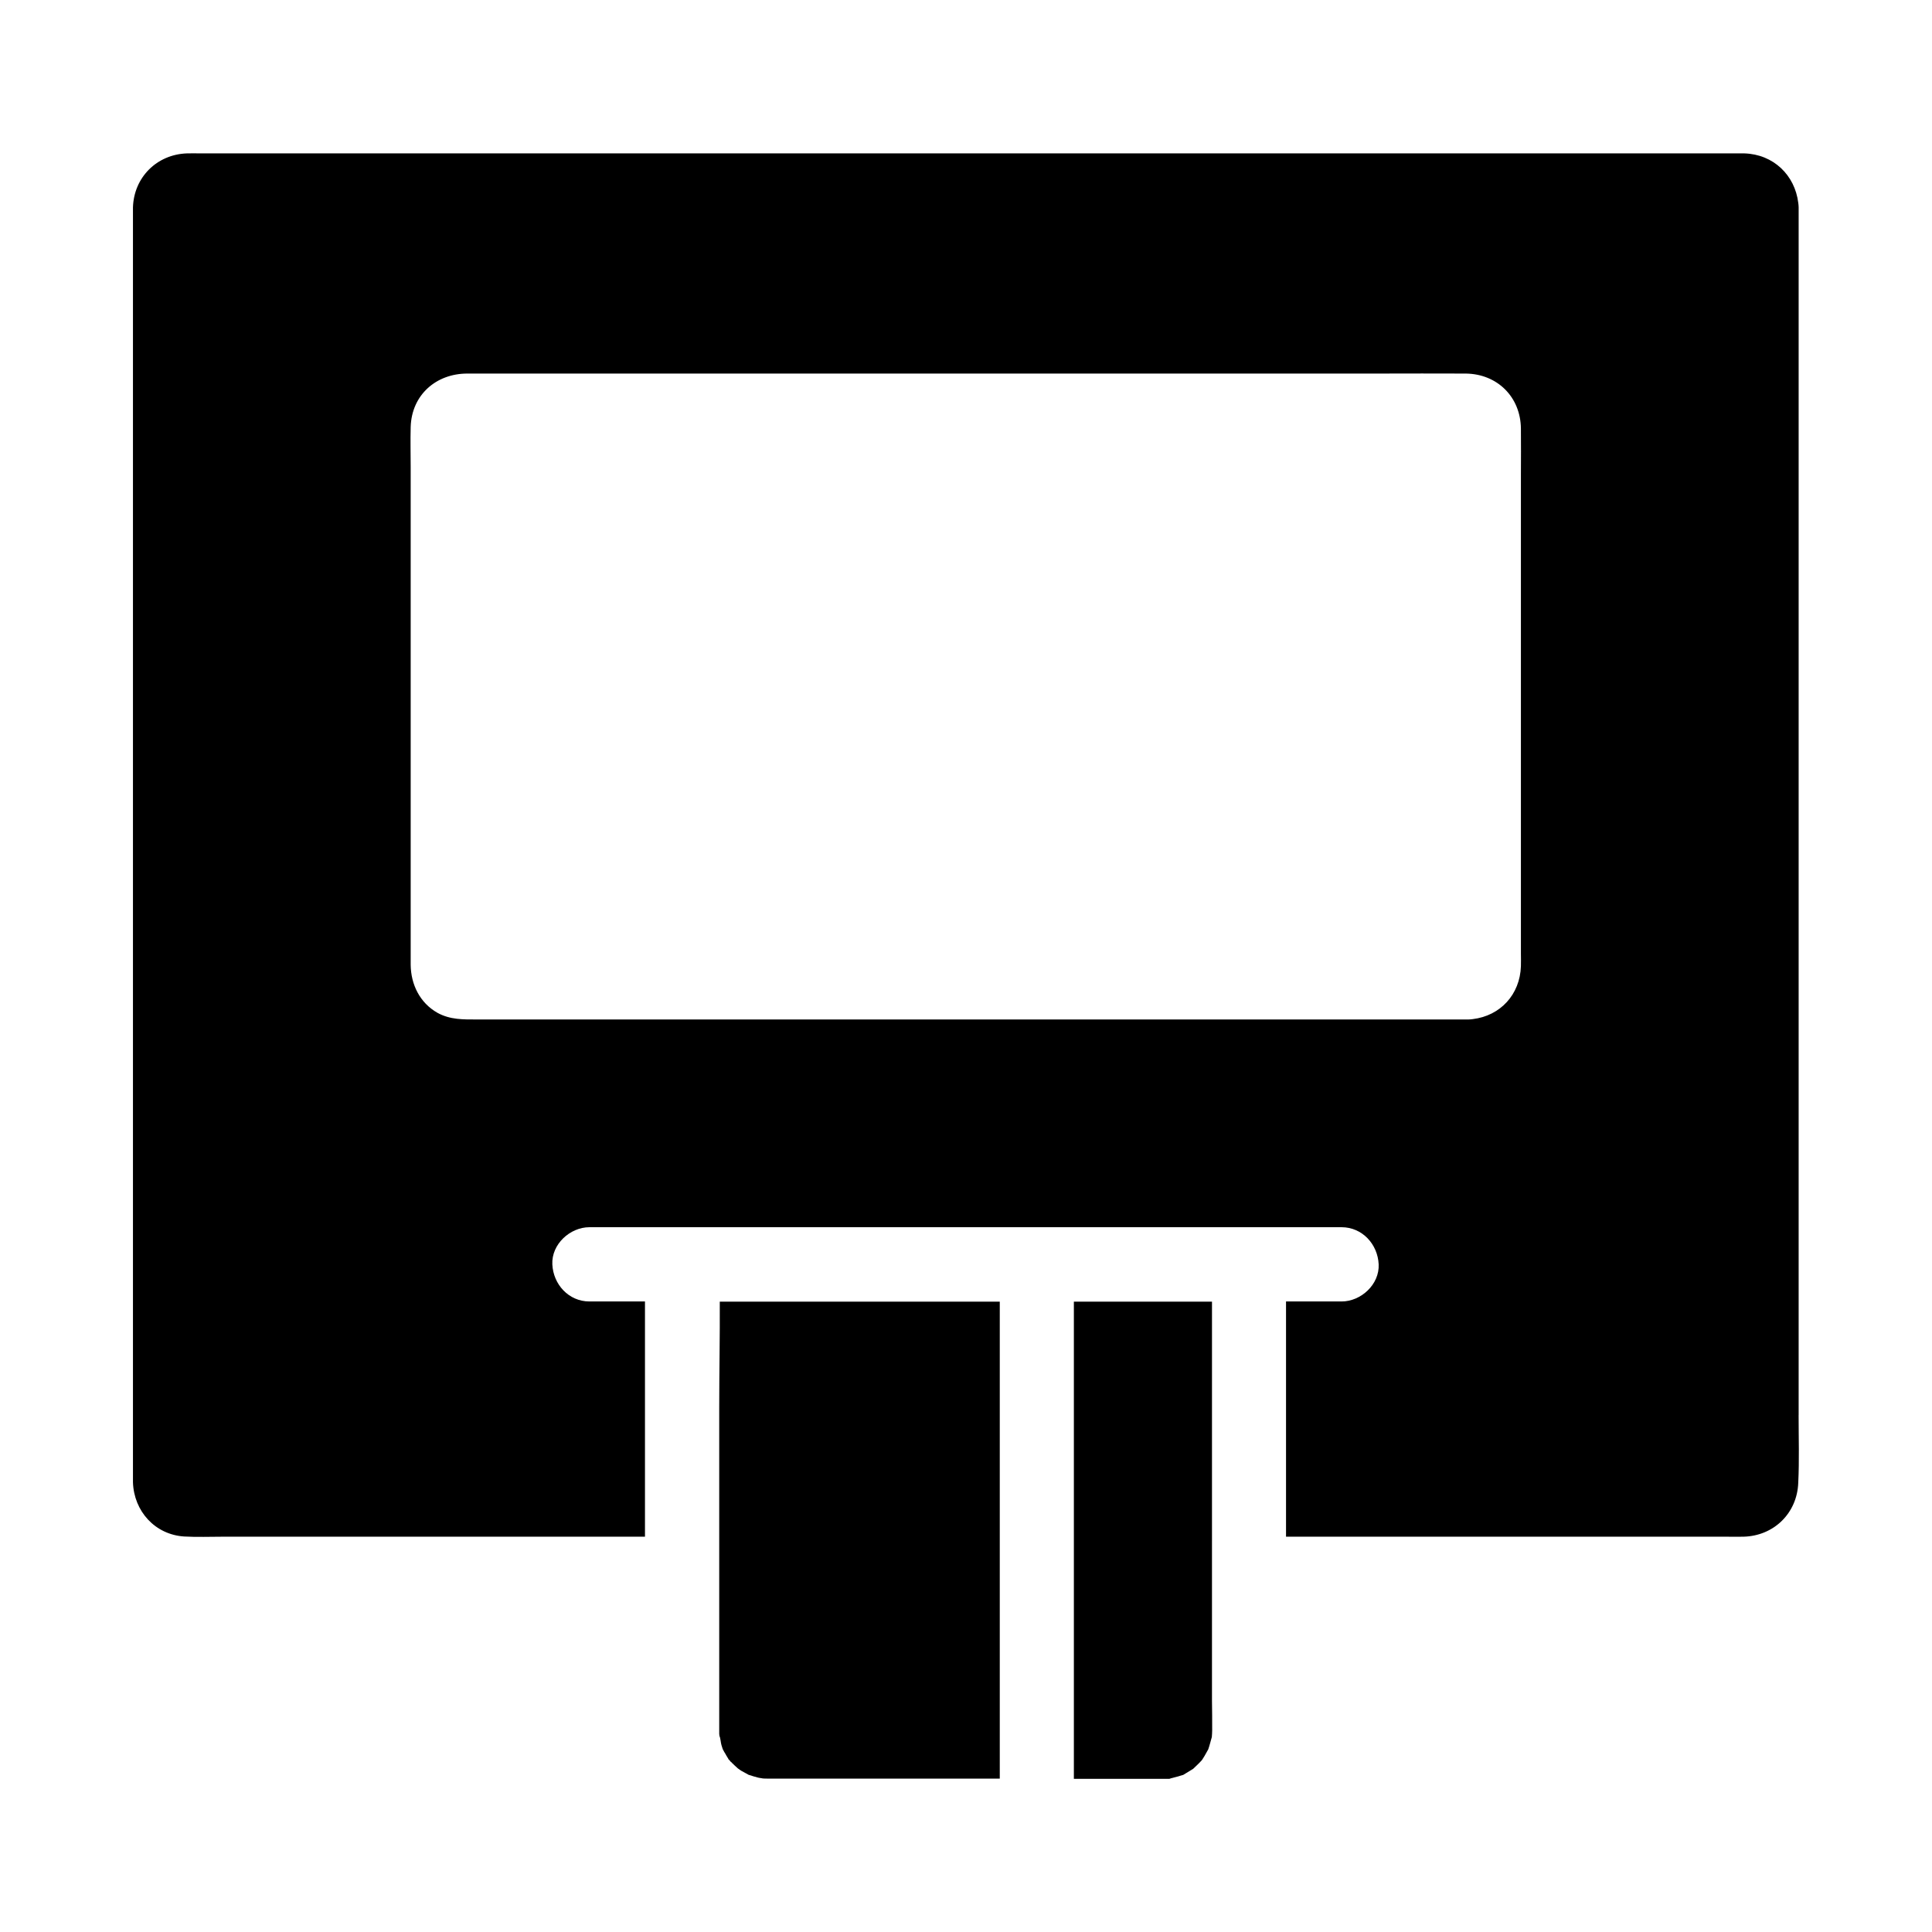
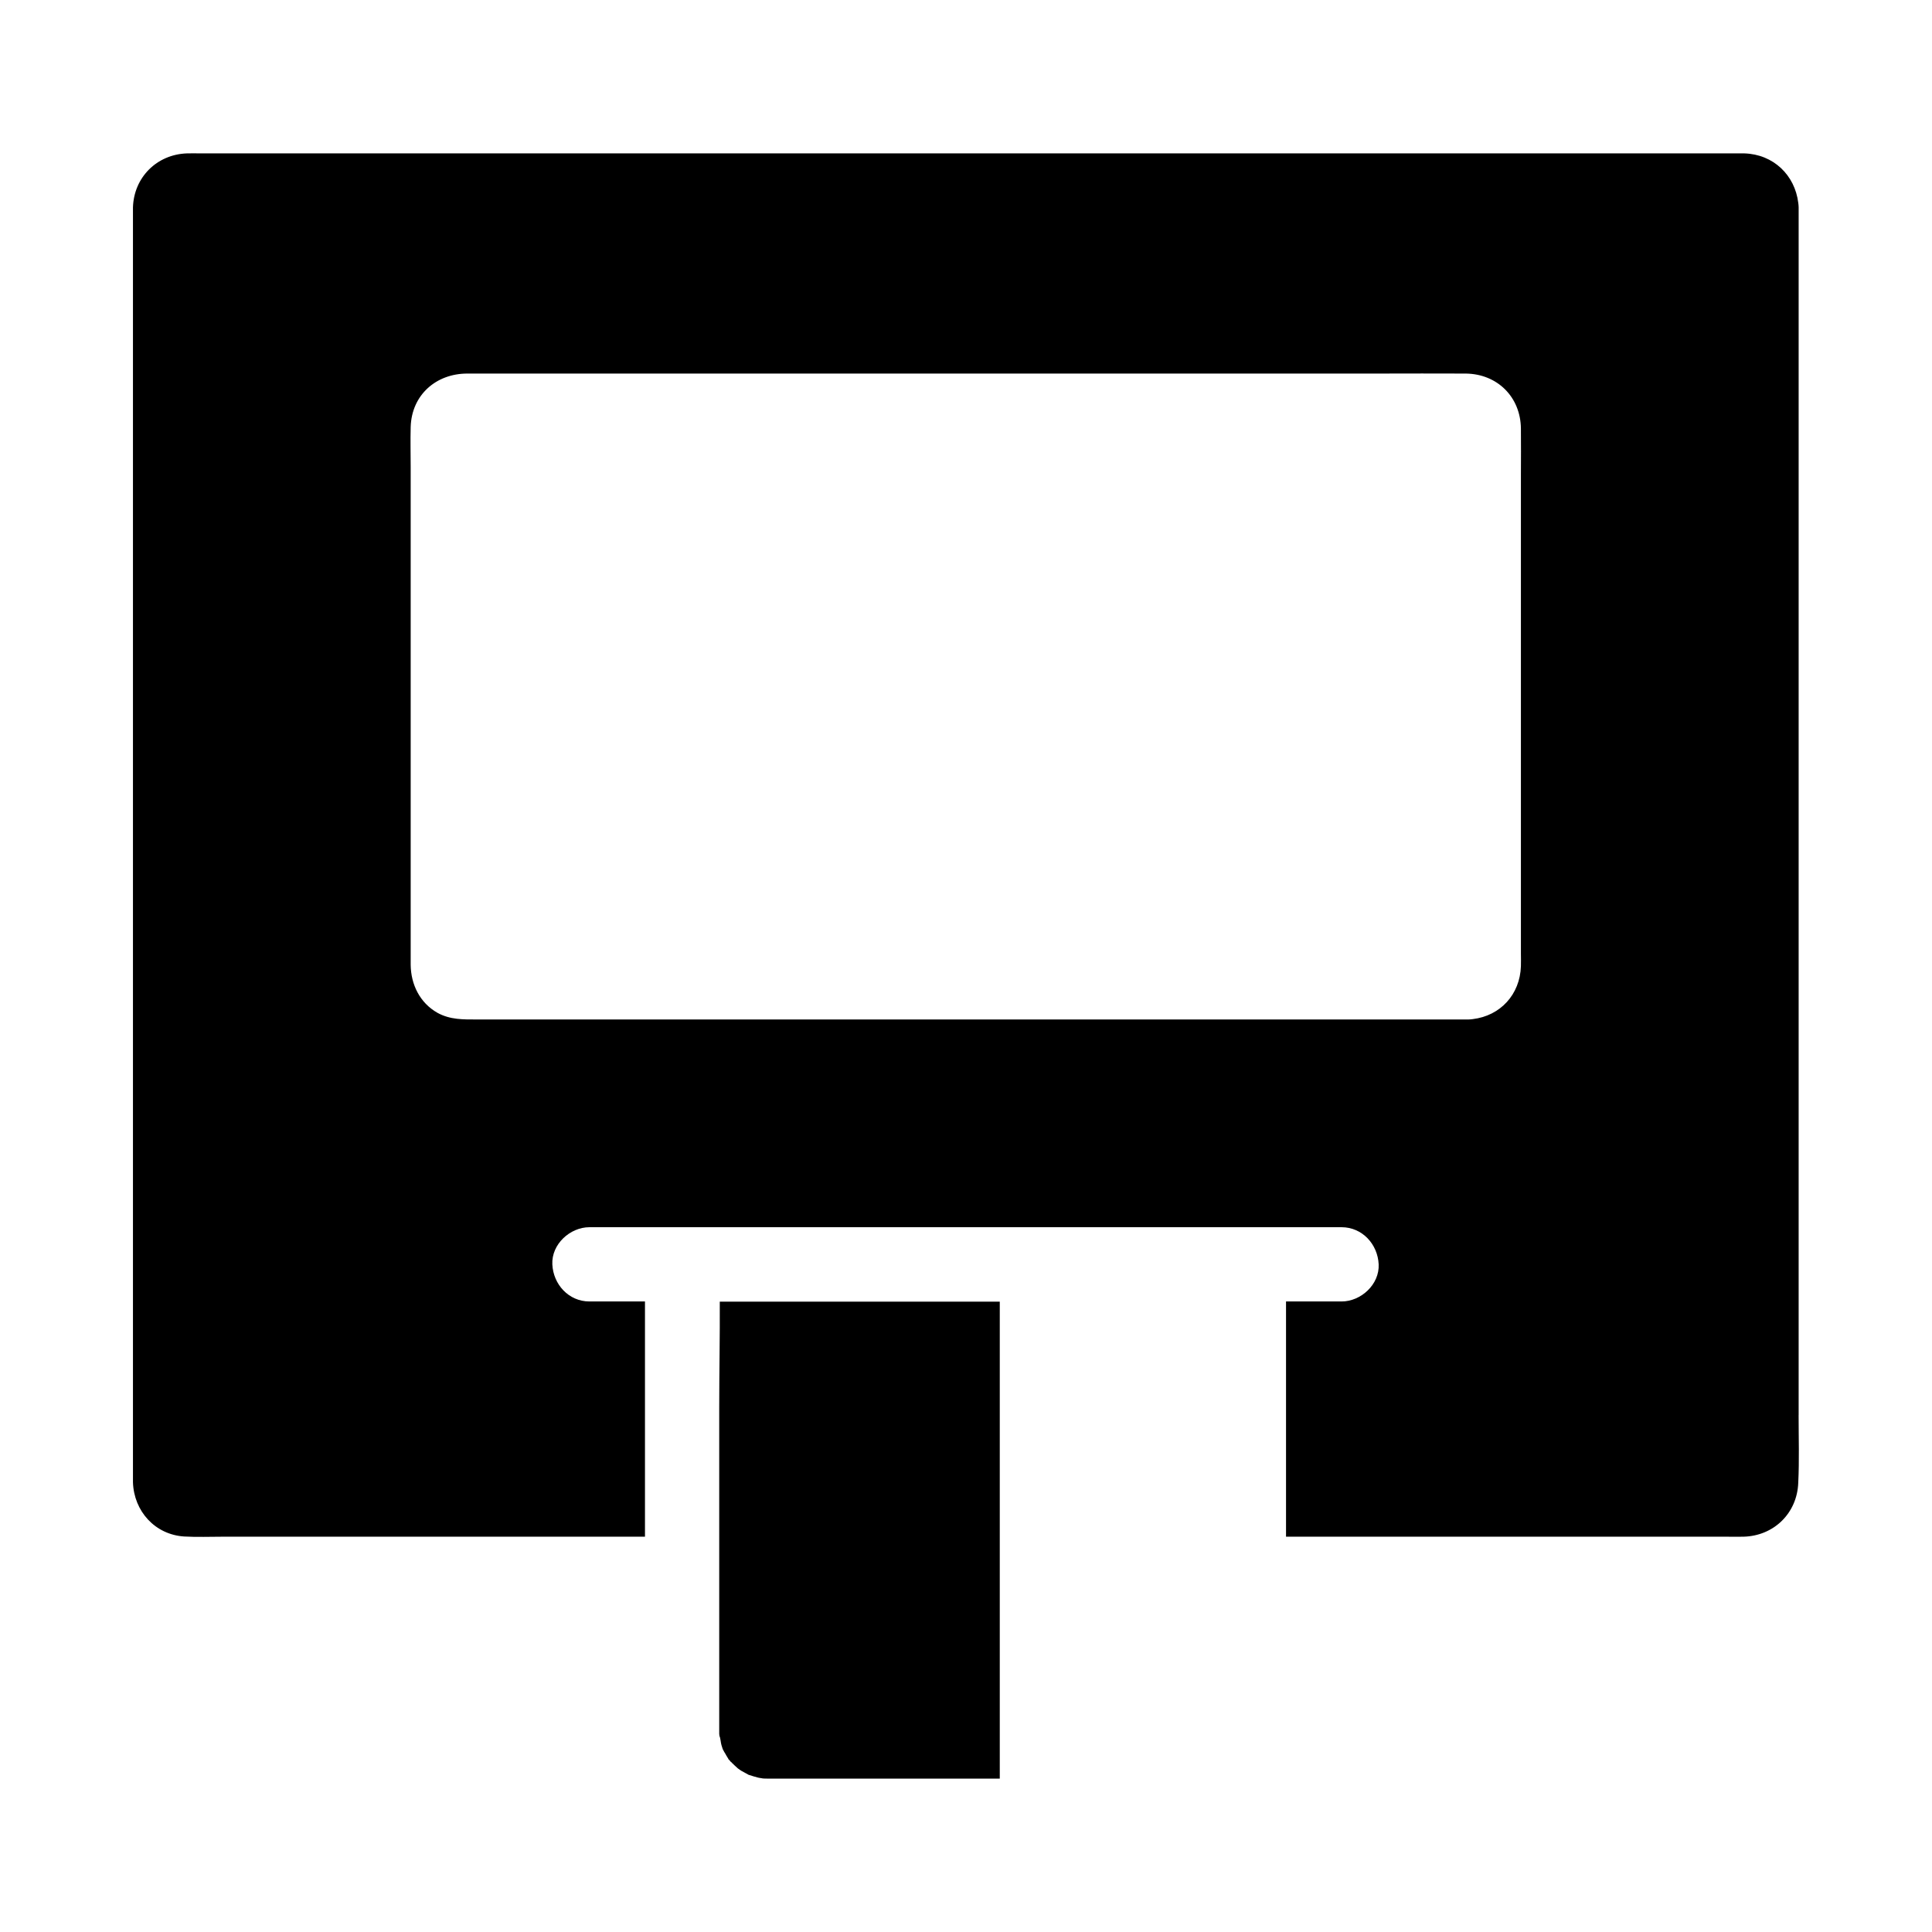
<svg xmlns="http://www.w3.org/2000/svg" fill="#000000" width="800px" height="800px" version="1.1" viewBox="144 144 512 512">
  <g>
    <path d="m620.66 519.02v-320.1c0-0.395-0.051-0.738-0.098-1.133-0.887-7.379-6.594-12.891-14.27-13.137h-1.426-407.77c-1.18 0-2.41-0.051-3.59 0-7.969 0.297-14.023 6.348-14.27 14.316v1.625 334.46 1.77c0.246 7.676 5.856 13.875 13.578 14.367 3.394 0.195 6.887 0.051 10.281 0.051h111.83v-62.336h-14.711c-5.512 0-9.594-4.527-9.84-9.84s4.676-9.84 9.84-9.84h118.47 0.688 55.598 0.688 23.863c5.512 0 9.594 4.527 9.84 9.84 0.246 5.312-4.676 9.84-9.84 9.84h-14.711v62.336h116.7c1.523 0 3.051 0.051 4.527 0 8.02-0.195 14.219-6.199 14.516-14.27 0.297-5.949 0.098-11.953 0.098-17.953zm-73.602-118.97c-0.246 7.527-5.461 13.137-12.742 14.023-0.395 0.051-0.789 0.098-1.18 0.098h-0.688-262c-3.641 0-7.133 0.098-10.527-1.77-4.676-2.656-7.035-7.527-7.086-12.742v-4.184-127.68c0-3.543-0.098-7.086 0-10.629 0.246-8.512 6.742-14.168 15.008-14.168h241.43c7.723 0 15.449-0.051 23.172 0 8.363 0.098 14.516 6.199 14.613 14.562 0.051 4.035 0 8.07 0 12.102v127.04c0 1.086 0.047 2.219 0 3.348z" />
-     <path d="m465.24 602.41v0.098c0 0.641-0.051 1.23-0.098 1.871 0 0.051-0.051 0.098-0.051 0.148-0.297 1.031-0.543 2.066-0.887 3.051 0 0.051-0.051 0.051-0.051 0.098-0.441 0.738-0.789 1.477-1.277 2.215-0.148 0.246-0.246 0.395-0.344 0.543-0.344 0.395-0.836 0.887-0.887 0.934-0.441 0.441-0.934 0.887-1.379 1.328l-0.051 0.051c-0.297 0.195-1.82 1.133-2.656 1.625-0.148 0.051-0.395 0.098-0.688 0.195-0.836 0.297-1.672 0.441-2.508 0.688-0.195 0.051-0.344 0.098-0.441 0.148h-1.574-0.441-3.199-20.121v-126.45h36.605l-0.004 105.88c0.051 2.559 0.051 5.066 0.051 7.574z" />
    <path d="m408.95 488.9v126.45h-55.695-5.461-0.297c-0.492 0-0.984 0-1.477-0.051 0.297 0-1.031-0.148-1.23-0.246-0.738-0.195-1.477-0.395-2.164-0.641-0.098 0-0.148-0.051-0.195-0.051-0.051 0-0.098-0.051-0.098-0.051-0.641-0.395-1.328-0.688-1.969-1.082-0.297-0.195-0.59-0.395-0.836-0.59-0.543-0.492-1.082-0.984-1.574-1.477-0.098-0.098-0.195-0.246-0.297-0.344 0.051 0.098 0.051 0.148 0.051 0.148-0.051 0-0.246-0.297-0.492-0.641 0.051 0.051 0.051 0.098 0.098 0.148 0.098 0.098 0.195 0.195 0.297 0.344-0.098-0.148-0.344-0.395-0.492-0.543 0 0 0.051 0.051 0.051 0.098-0.344-0.344-0.246-0.297-0.051-0.098-0.297-0.492-0.641-1.082-0.688-1.133-0.148-0.297-0.297-0.543-0.492-0.836-0.148-0.246-0.246-0.492-0.395-0.738 0-0.051-0.051-0.098-0.051-0.148-0.098-0.297-0.195-0.641-0.297-0.934-0.195-0.59-0.246-1.871-0.543-2.461 0-0.148 0-0.297-0.051-0.441v-1.031-2.805-82.656c0-9.348 0.195-18.746 0.148-28.141l74.199 0.004z" />
  </g>
</svg>